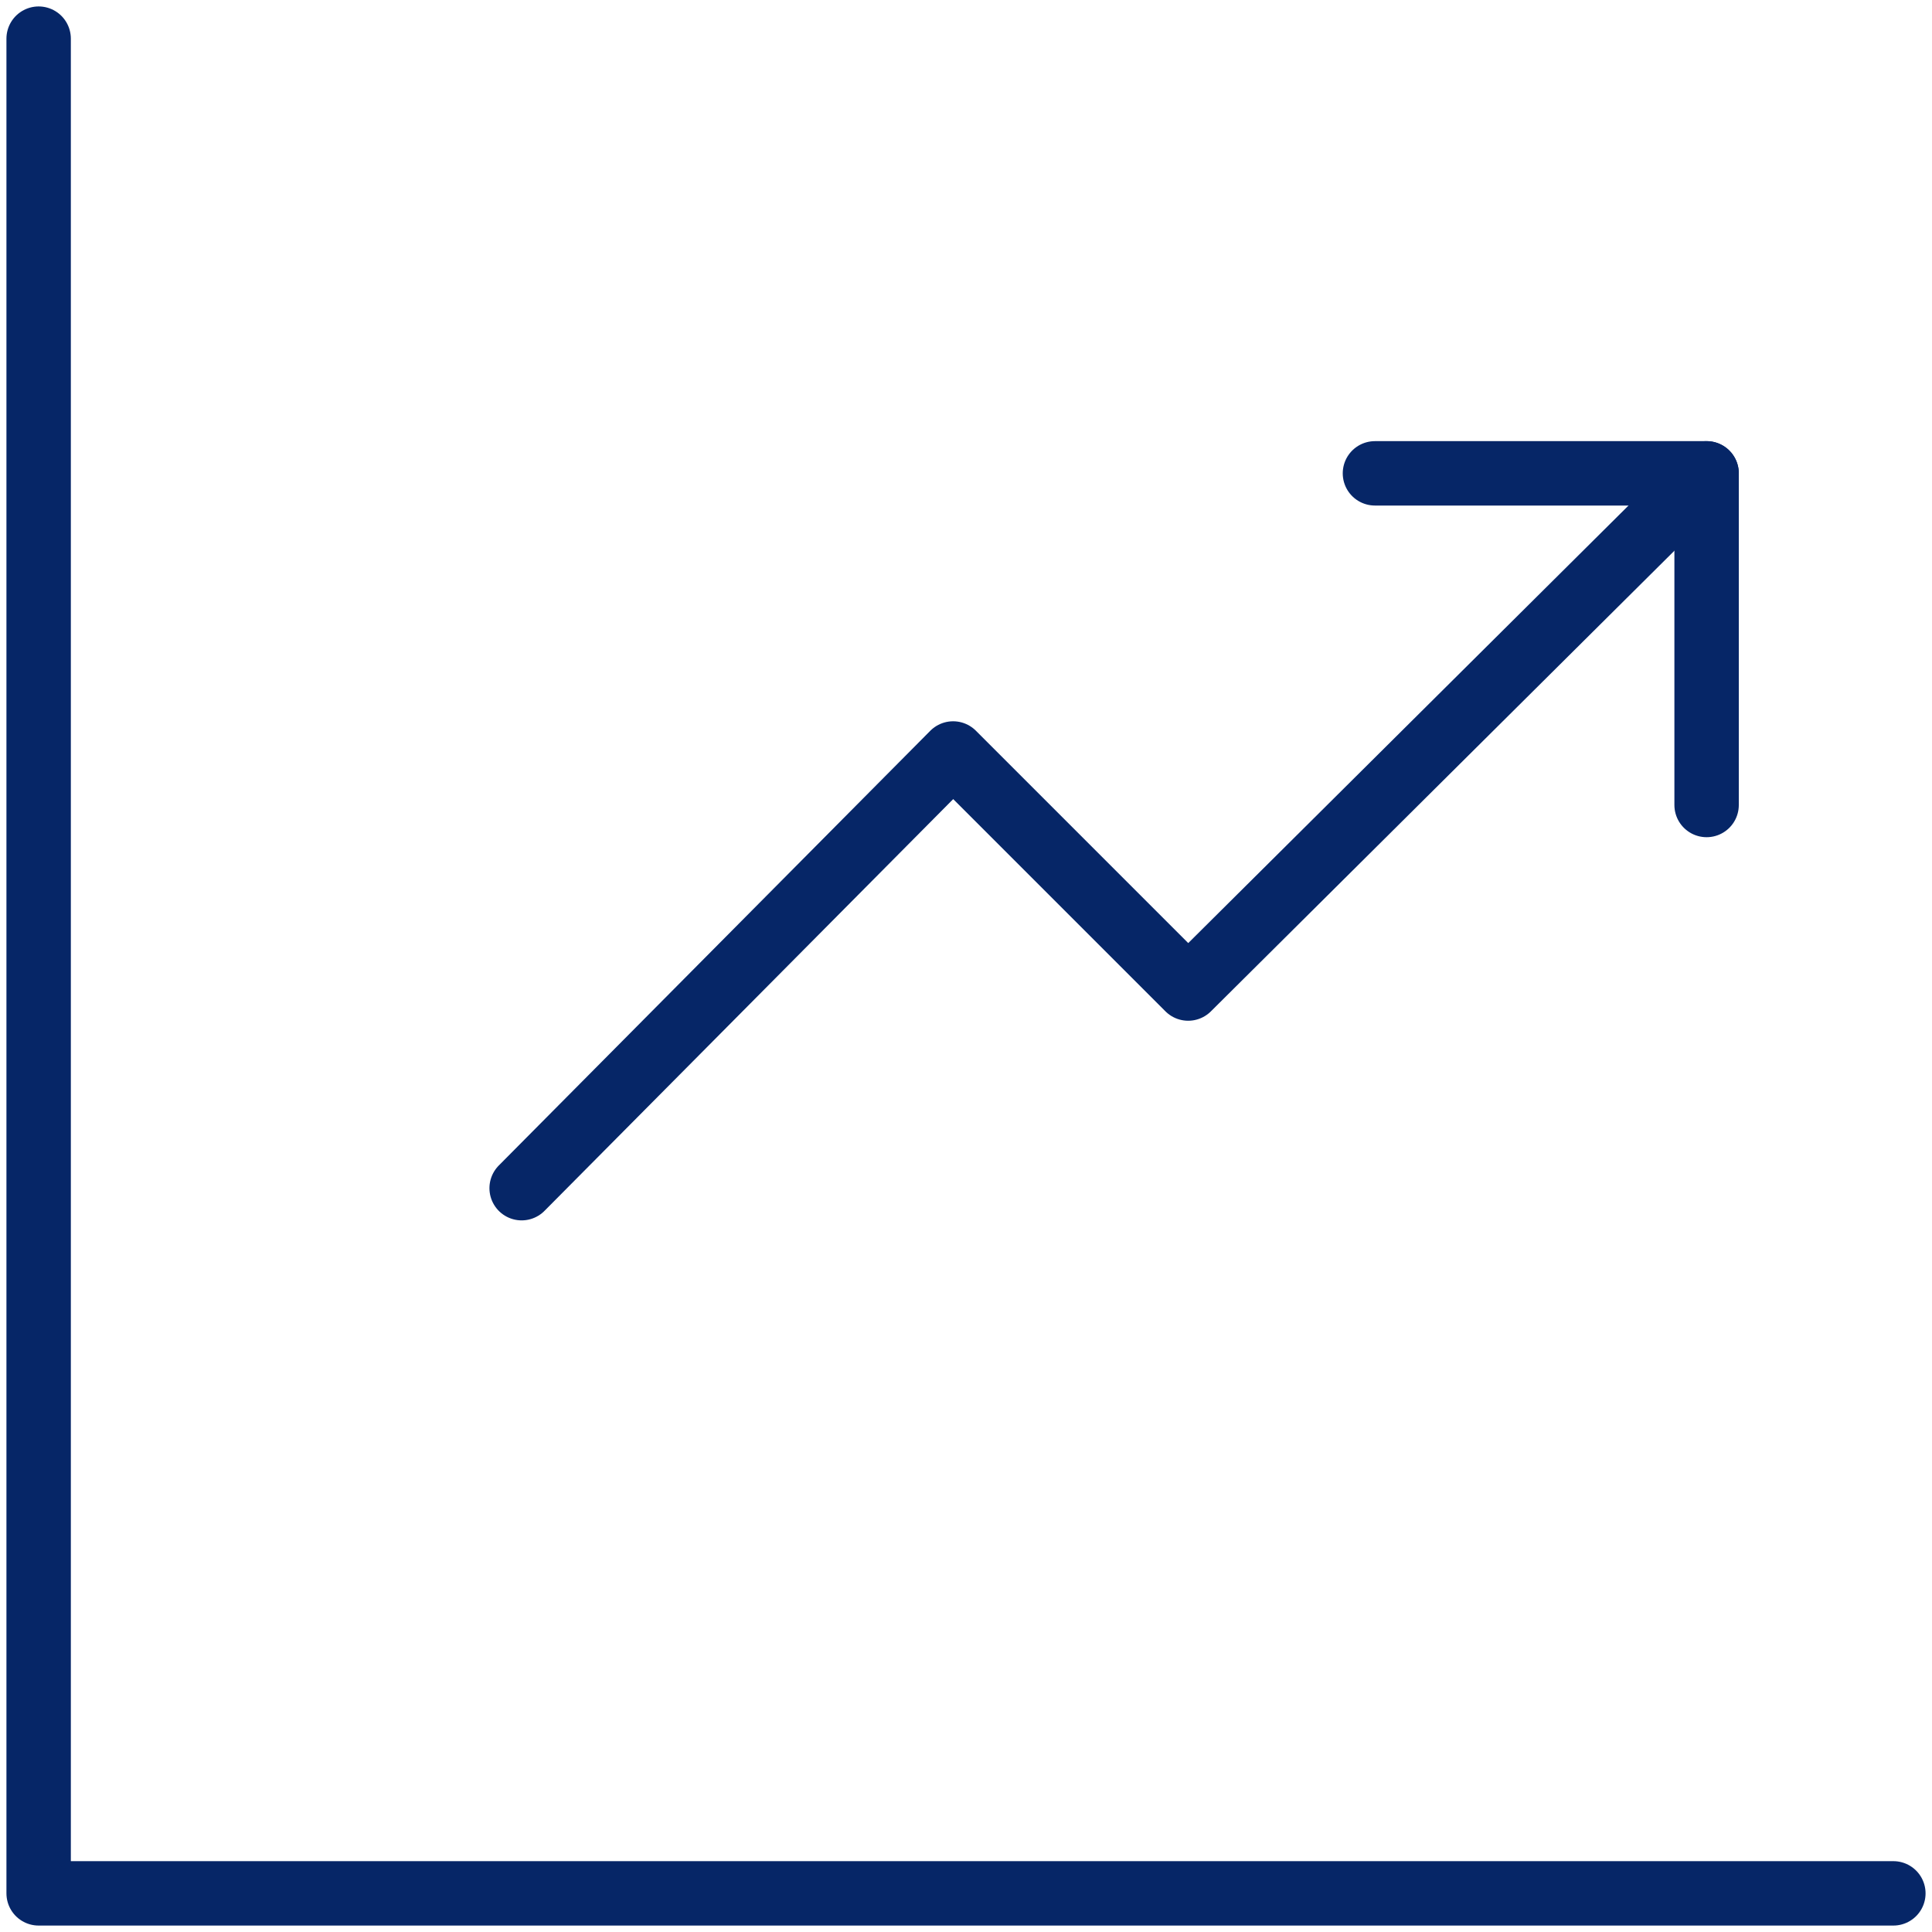
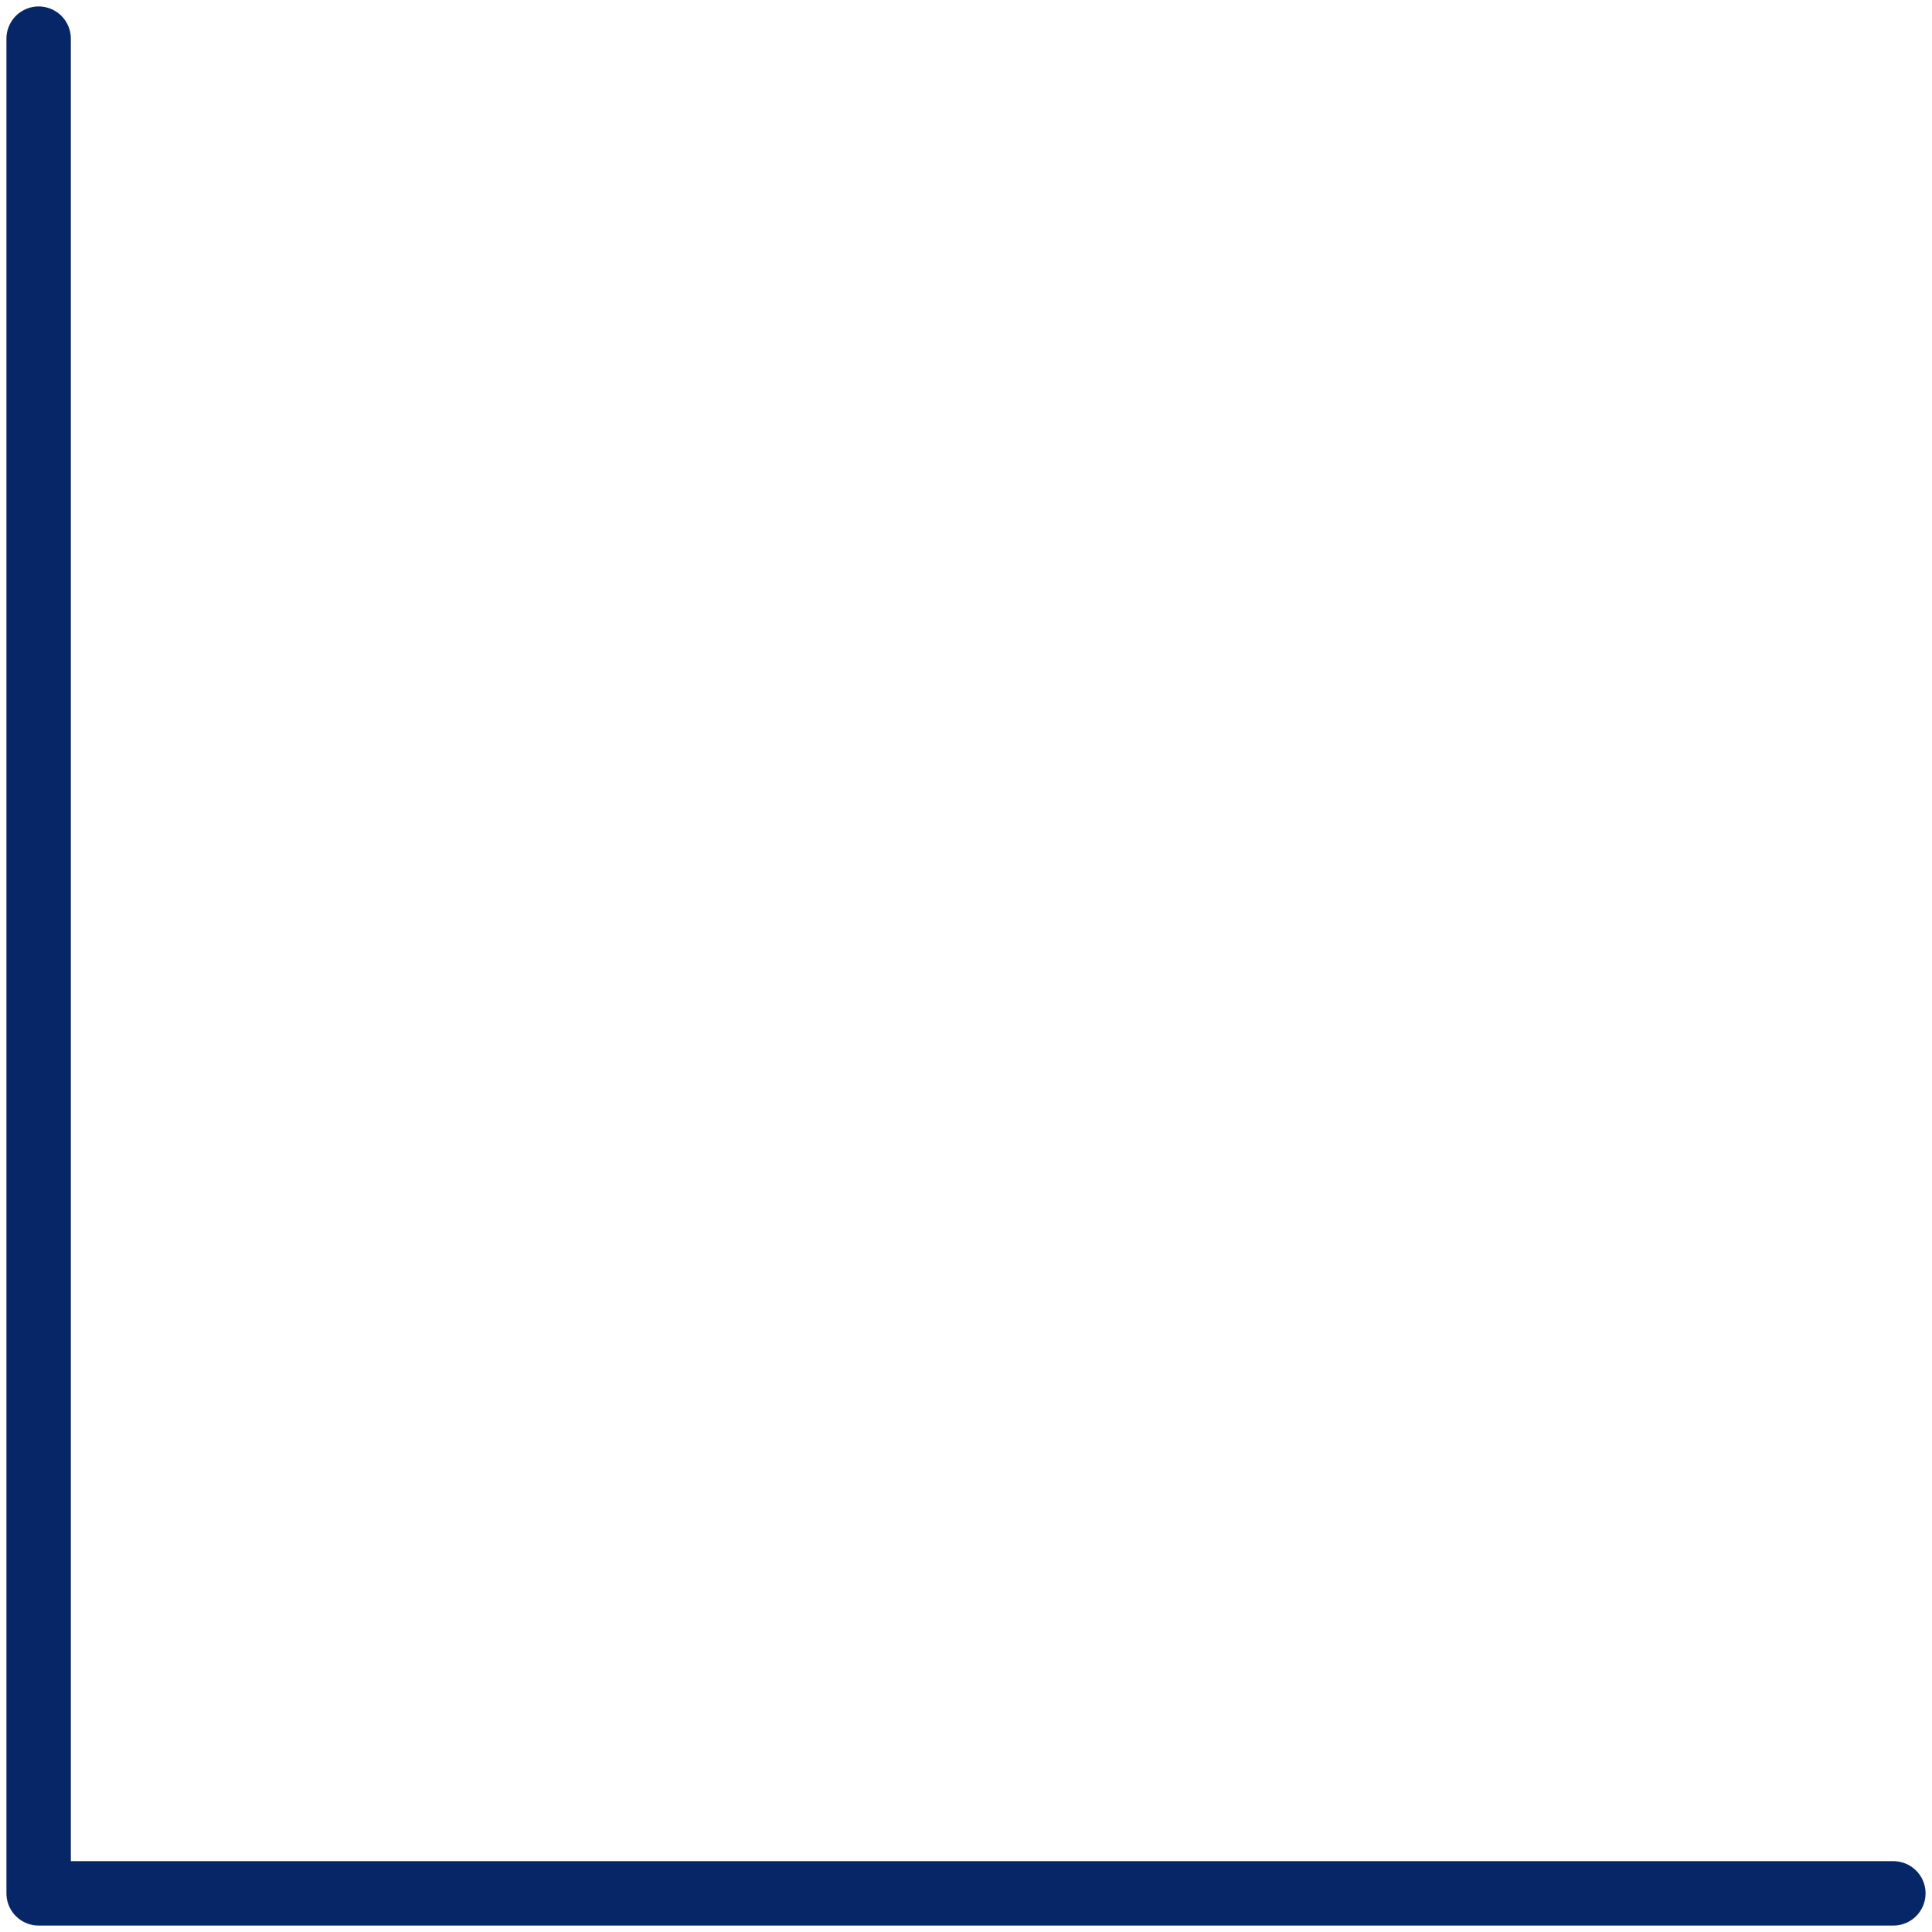
<svg xmlns="http://www.w3.org/2000/svg" id="Layer_1" version="1.1" viewBox="0 0 60 60">
  <defs>
    <style>
      .st0 {
        fill: none;
        stroke: #062667;
        stroke-linecap: round;
        stroke-linejoin: round;
        stroke-width: 2px;
      }
    </style>
  </defs>
  <g id="Layer_11">
    <g>
      <polyline class="st0" points="58.8 58.8 1.2 58.8 1.2 1.2" />
      <g>
-         <polyline class="st0" points="16.2 36.9 29.6 23.4 36.9 30.7 53 14.7" />
-         <polyline class="st0" points="42.7 14.7 53 14.7 53 25" />
-       </g>
+         </g>
    </g>
  </g>
</svg>